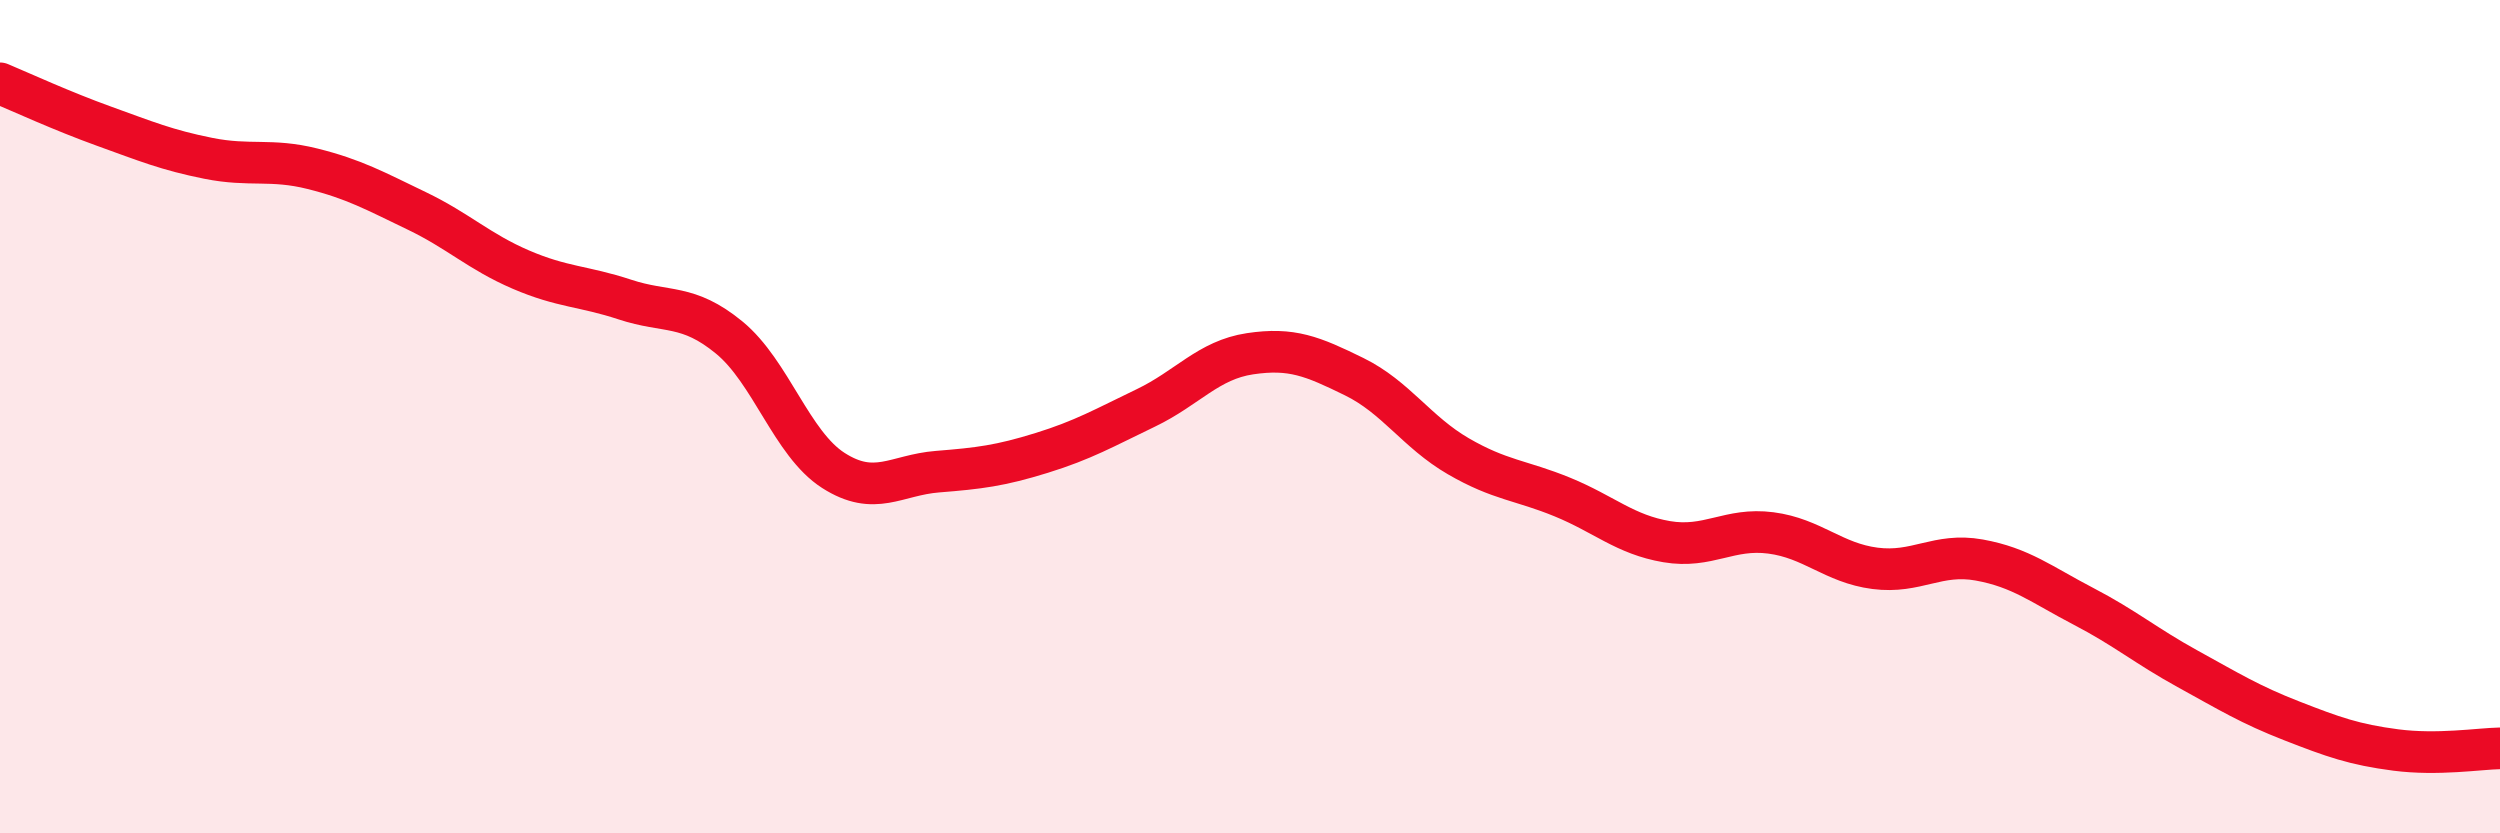
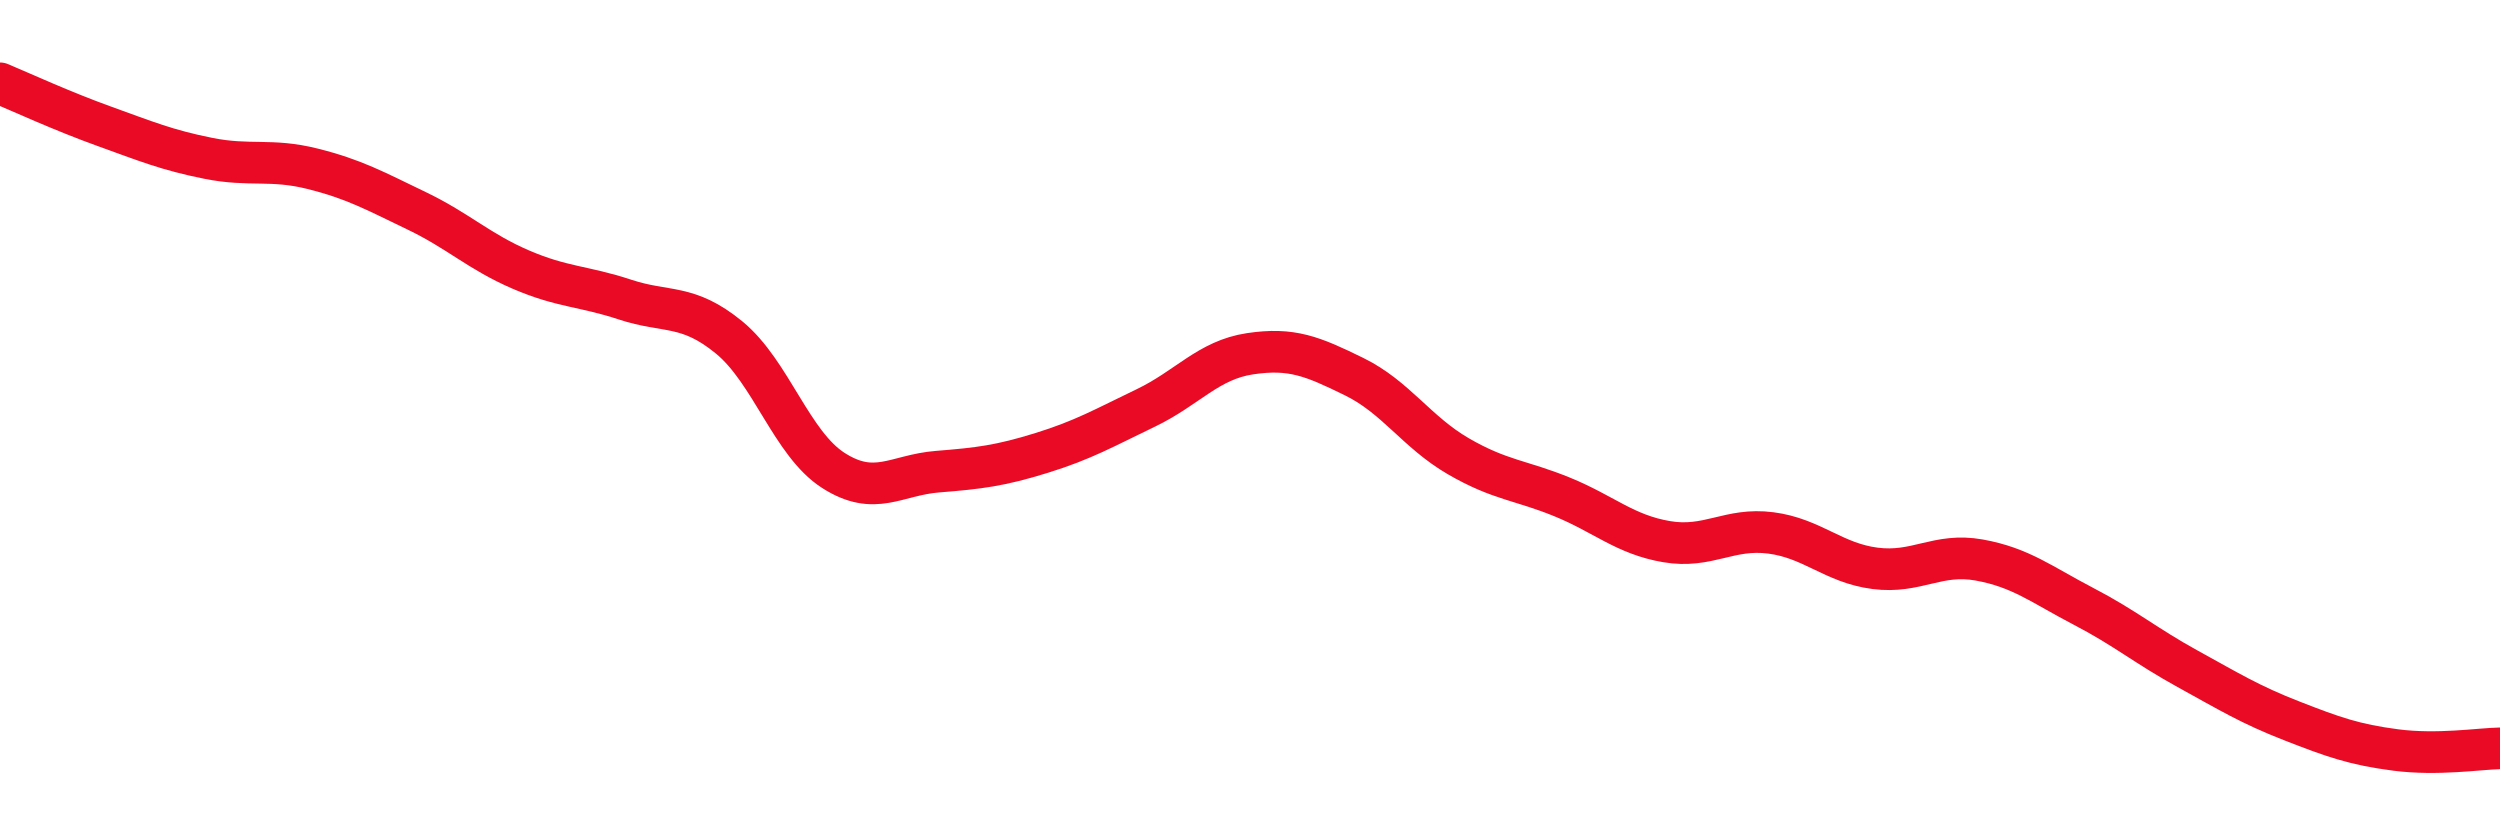
<svg xmlns="http://www.w3.org/2000/svg" width="60" height="20" viewBox="0 0 60 20">
-   <path d="M 0,2 C 0.5,2.21 1.5,2.67 2.5,3.03 C 3.5,3.39 4,3.6 5,3.8 C 6,4 6.5,3.8 7.5,4.05 C 8.5,4.3 9,4.58 10,5.06 C 11,5.54 11.5,6.04 12.5,6.47 C 13.5,6.9 14,6.86 15,7.19 C 16,7.52 16.5,7.28 17.5,8.1 C 18.5,8.92 19,10.65 20,11.29 C 21,11.93 21.5,11.4 22.5,11.32 C 23.5,11.24 24,11.18 25,10.87 C 26,10.56 26.5,10.27 27.5,9.79 C 28.5,9.31 29,8.64 30,8.49 C 31,8.34 31.5,8.55 32.5,9.04 C 33.5,9.53 34,10.37 35,10.95 C 36,11.53 36.5,11.52 37.5,11.93 C 38.5,12.34 39,12.83 40,13 C 41,13.17 41.5,12.66 42.5,12.79 C 43.5,12.92 44,13.51 45,13.64 C 46,13.77 46.5,13.26 47.5,13.44 C 48.5,13.62 49,14.03 50,14.55 C 51,15.07 51.5,15.5 52.5,16.05 C 53.5,16.6 54,16.91 55,17.3 C 56,17.69 56.5,17.87 57.5,18 C 58.5,18.13 59.5,17.97 60,17.96L60 20L0 20Z" fill="#EB0A25" opacity="0.1" stroke-linecap="round" stroke-linejoin="round" />
  <path d="M 0,2 C 0.5,2.21 1.5,2.67 2.5,3.03 C 3.5,3.39 4,3.6 5,3.8 C 6,4 6.5,3.8 7.5,4.05 C 8.5,4.3 9,4.58 10,5.06 C 11,5.54 11.5,6.04 12.5,6.47 C 13.5,6.9 14,6.86 15,7.19 C 16,7.52 16.5,7.28 17.5,8.1 C 18.5,8.92 19,10.65 20,11.29 C 21,11.93 21.5,11.4 22.5,11.32 C 23.5,11.24 24,11.18 25,10.87 C 26,10.56 26.5,10.27 27.5,9.79 C 28.5,9.31 29,8.64 30,8.49 C 31,8.34 31.5,8.55 32.5,9.04 C 33.5,9.53 34,10.37 35,10.95 C 36,11.53 36.5,11.52 37.5,11.93 C 38.5,12.34 39,12.83 40,13 C 41,13.17 41.5,12.66 42.5,12.79 C 43.5,12.92 44,13.51 45,13.64 C 46,13.77 46.5,13.26 47.5,13.44 C 48.5,13.62 49,14.03 50,14.55 C 51,15.07 51.5,15.5 52.5,16.05 C 53.5,16.6 54,16.91 55,17.3 C 56,17.69 56.5,17.87 57.5,18 C 58.5,18.13 59.5,17.97 60,17.96" stroke="#EB0A25" stroke-width="1" fill="none" stroke-linecap="round" stroke-linejoin="round" />
</svg>